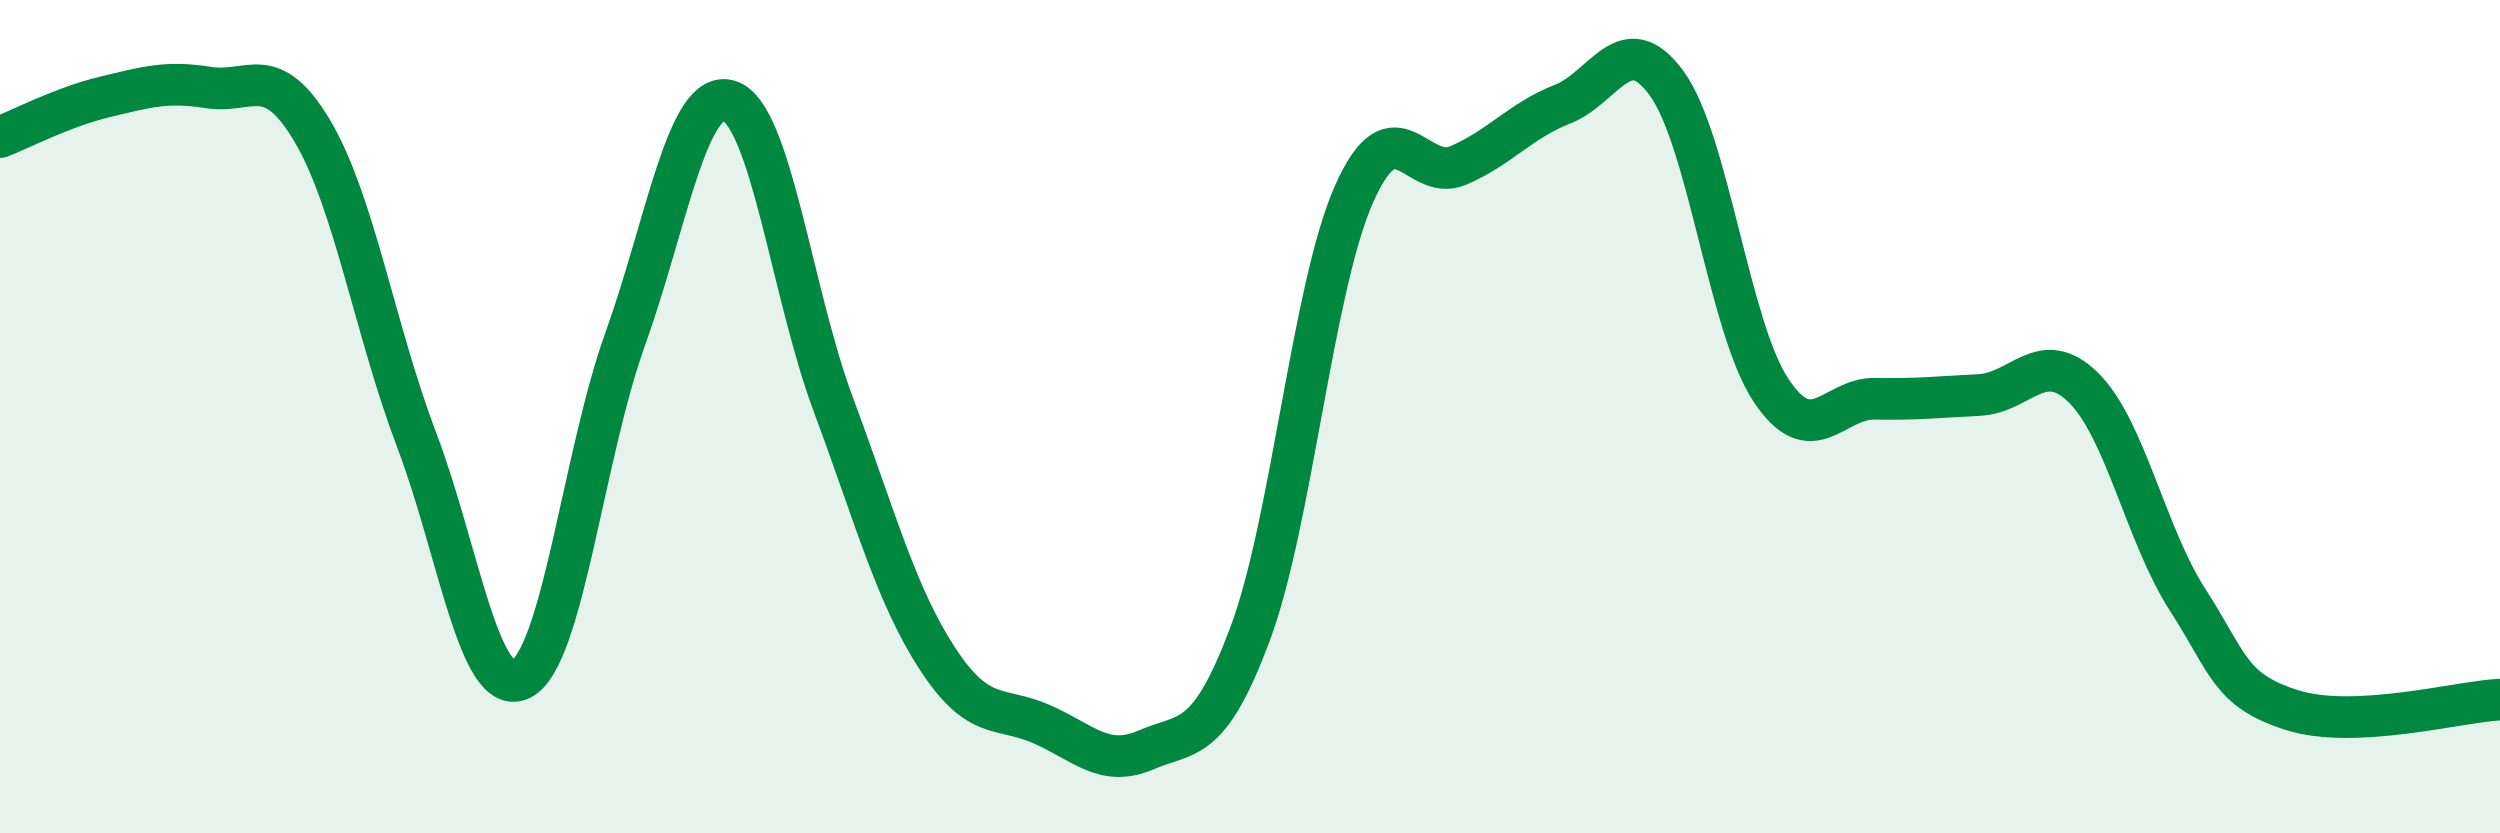
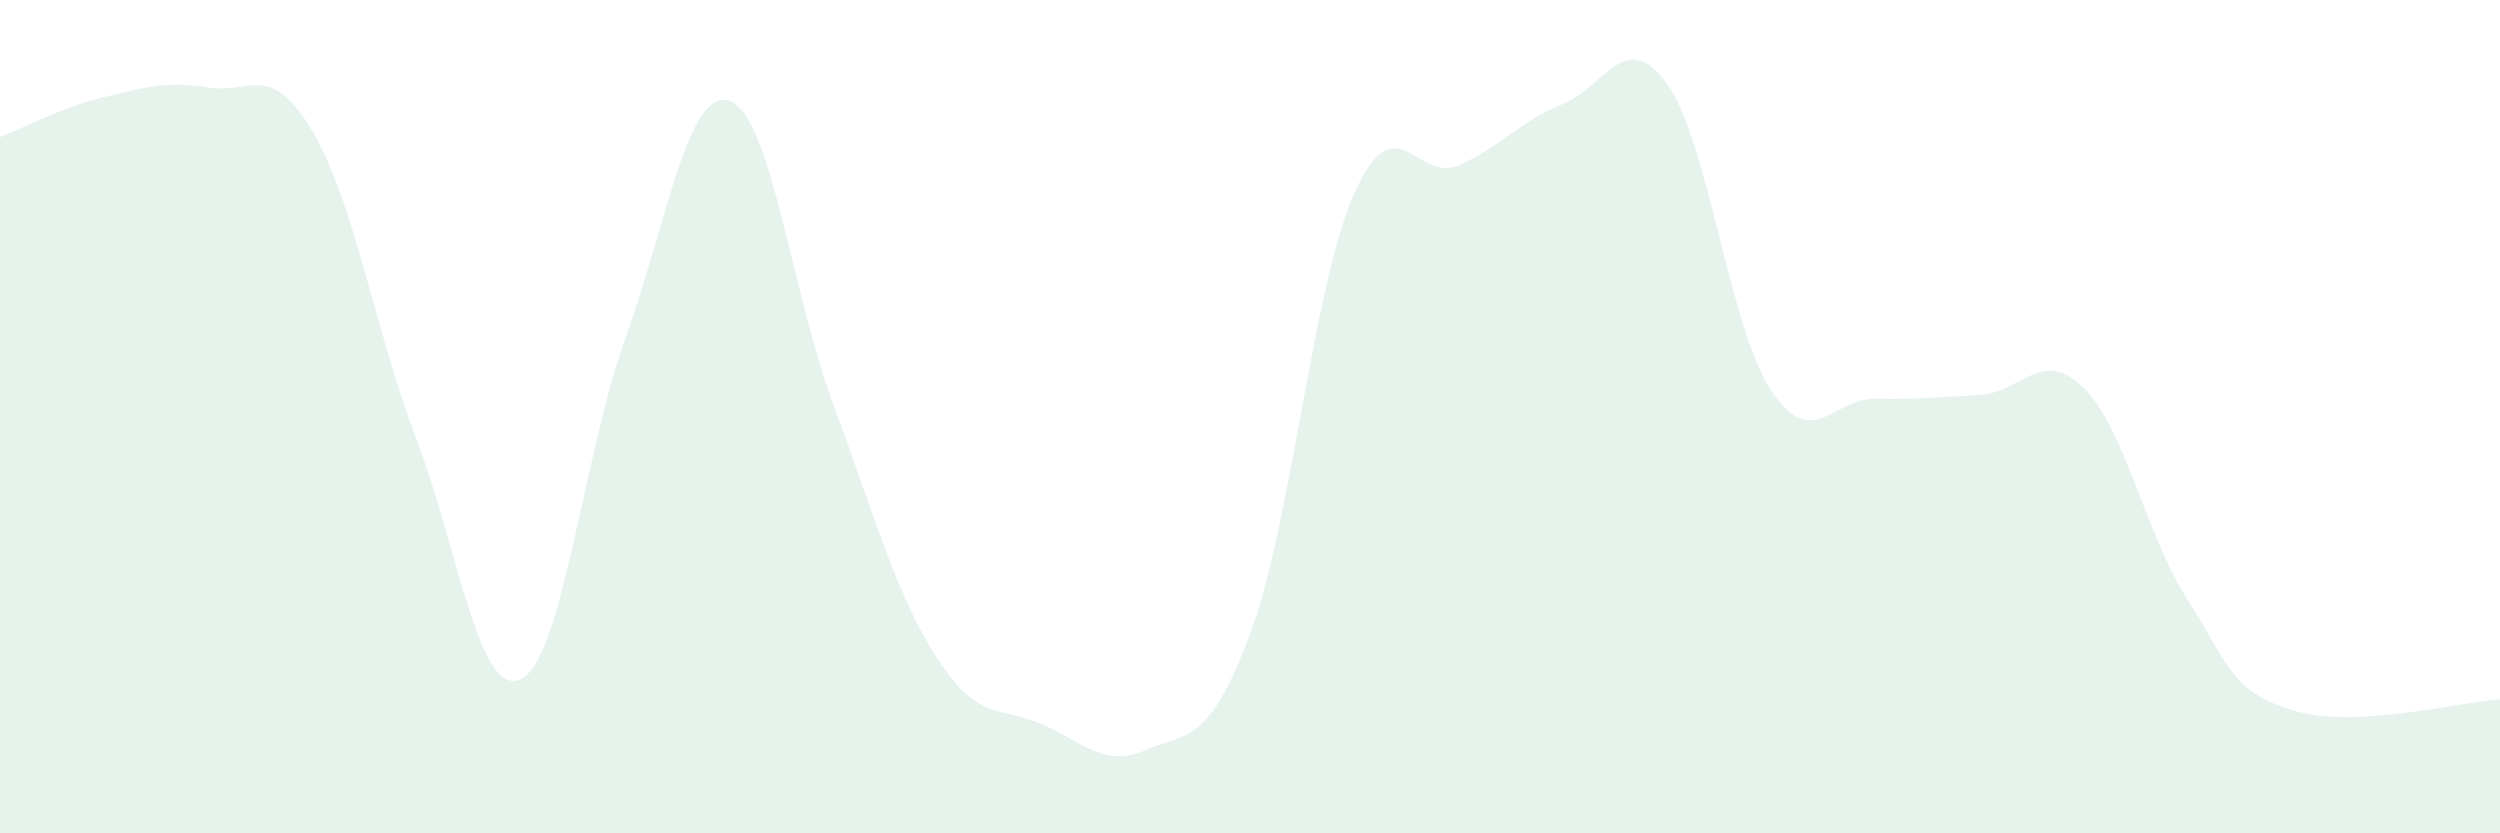
<svg xmlns="http://www.w3.org/2000/svg" width="60" height="20" viewBox="0 0 60 20">
  <path d="M 0,3.29 C 0.5,3.1 1.5,2.57 2.5,2.33 C 3.5,2.09 4,1.94 5,2.1 C 6,2.26 6.5,1.46 7.5,3.15 C 8.5,4.84 9,7.93 10,10.56 C 11,13.19 11.5,16.78 12.5,16.3 C 13.5,15.82 14,10.93 15,8.15 C 16,5.37 16.5,2.11 17.5,2.42 C 18.5,2.73 19,7.03 20,9.71 C 21,12.39 21.5,14.28 22.5,15.81 C 23.5,17.34 24,16.94 25,17.38 C 26,17.82 26.5,18.43 27.5,18 C 28.5,17.57 29,17.89 30,15.22 C 31,12.55 31.5,6.9 32.5,4.65 C 33.5,2.4 34,4.4 35,3.97 C 36,3.54 36.5,2.89 37.5,2.5 C 38.5,2.11 39,0.63 40,2 C 41,3.37 41.5,7.85 42.5,9.36 C 43.5,10.87 44,9.55 45,9.57 C 46,9.59 46.5,9.53 47.5,9.48 C 48.5,9.43 49,8.32 50,9.3 C 51,10.28 51.5,12.84 52.5,14.39 C 53.5,15.94 53.5,16.56 55,17.04 C 56.5,17.52 59,16.84 60,16.79L60 20L0 20Z" fill="#008740" opacity="0.1" stroke-linecap="round" stroke-linejoin="round" />
-   <path d="M 0,3.29 C 0.5,3.1 1.5,2.57 2.5,2.33 C 3.5,2.09 4,1.94 5,2.1 C 6,2.26 6.5,1.46 7.5,3.15 C 8.5,4.84 9,7.93 10,10.56 C 11,13.19 11.5,16.78 12.5,16.3 C 13.5,15.82 14,10.93 15,8.15 C 16,5.37 16.5,2.11 17.5,2.42 C 18.5,2.73 19,7.03 20,9.71 C 21,12.39 21.5,14.28 22.5,15.81 C 23.5,17.34 24,16.94 25,17.38 C 26,17.82 26.5,18.43 27.5,18 C 28.5,17.57 29,17.89 30,15.22 C 31,12.55 31.5,6.9 32.5,4.65 C 33.5,2.4 34,4.4 35,3.97 C 36,3.54 36.5,2.89 37.5,2.5 C 38.5,2.11 39,0.63 40,2 C 41,3.37 41.5,7.85 42.5,9.36 C 43.5,10.87 44,9.55 45,9.57 C 46,9.59 46.5,9.53 47.5,9.48 C 48.5,9.43 49,8.32 50,9.3 C 51,10.28 51.5,12.84 52.5,14.39 C 53.5,15.94 53.5,16.56 55,17.04 C 56.5,17.52 59,16.84 60,16.79" stroke="#008740" stroke-width="1" fill="none" stroke-linecap="round" stroke-linejoin="round" />
</svg>